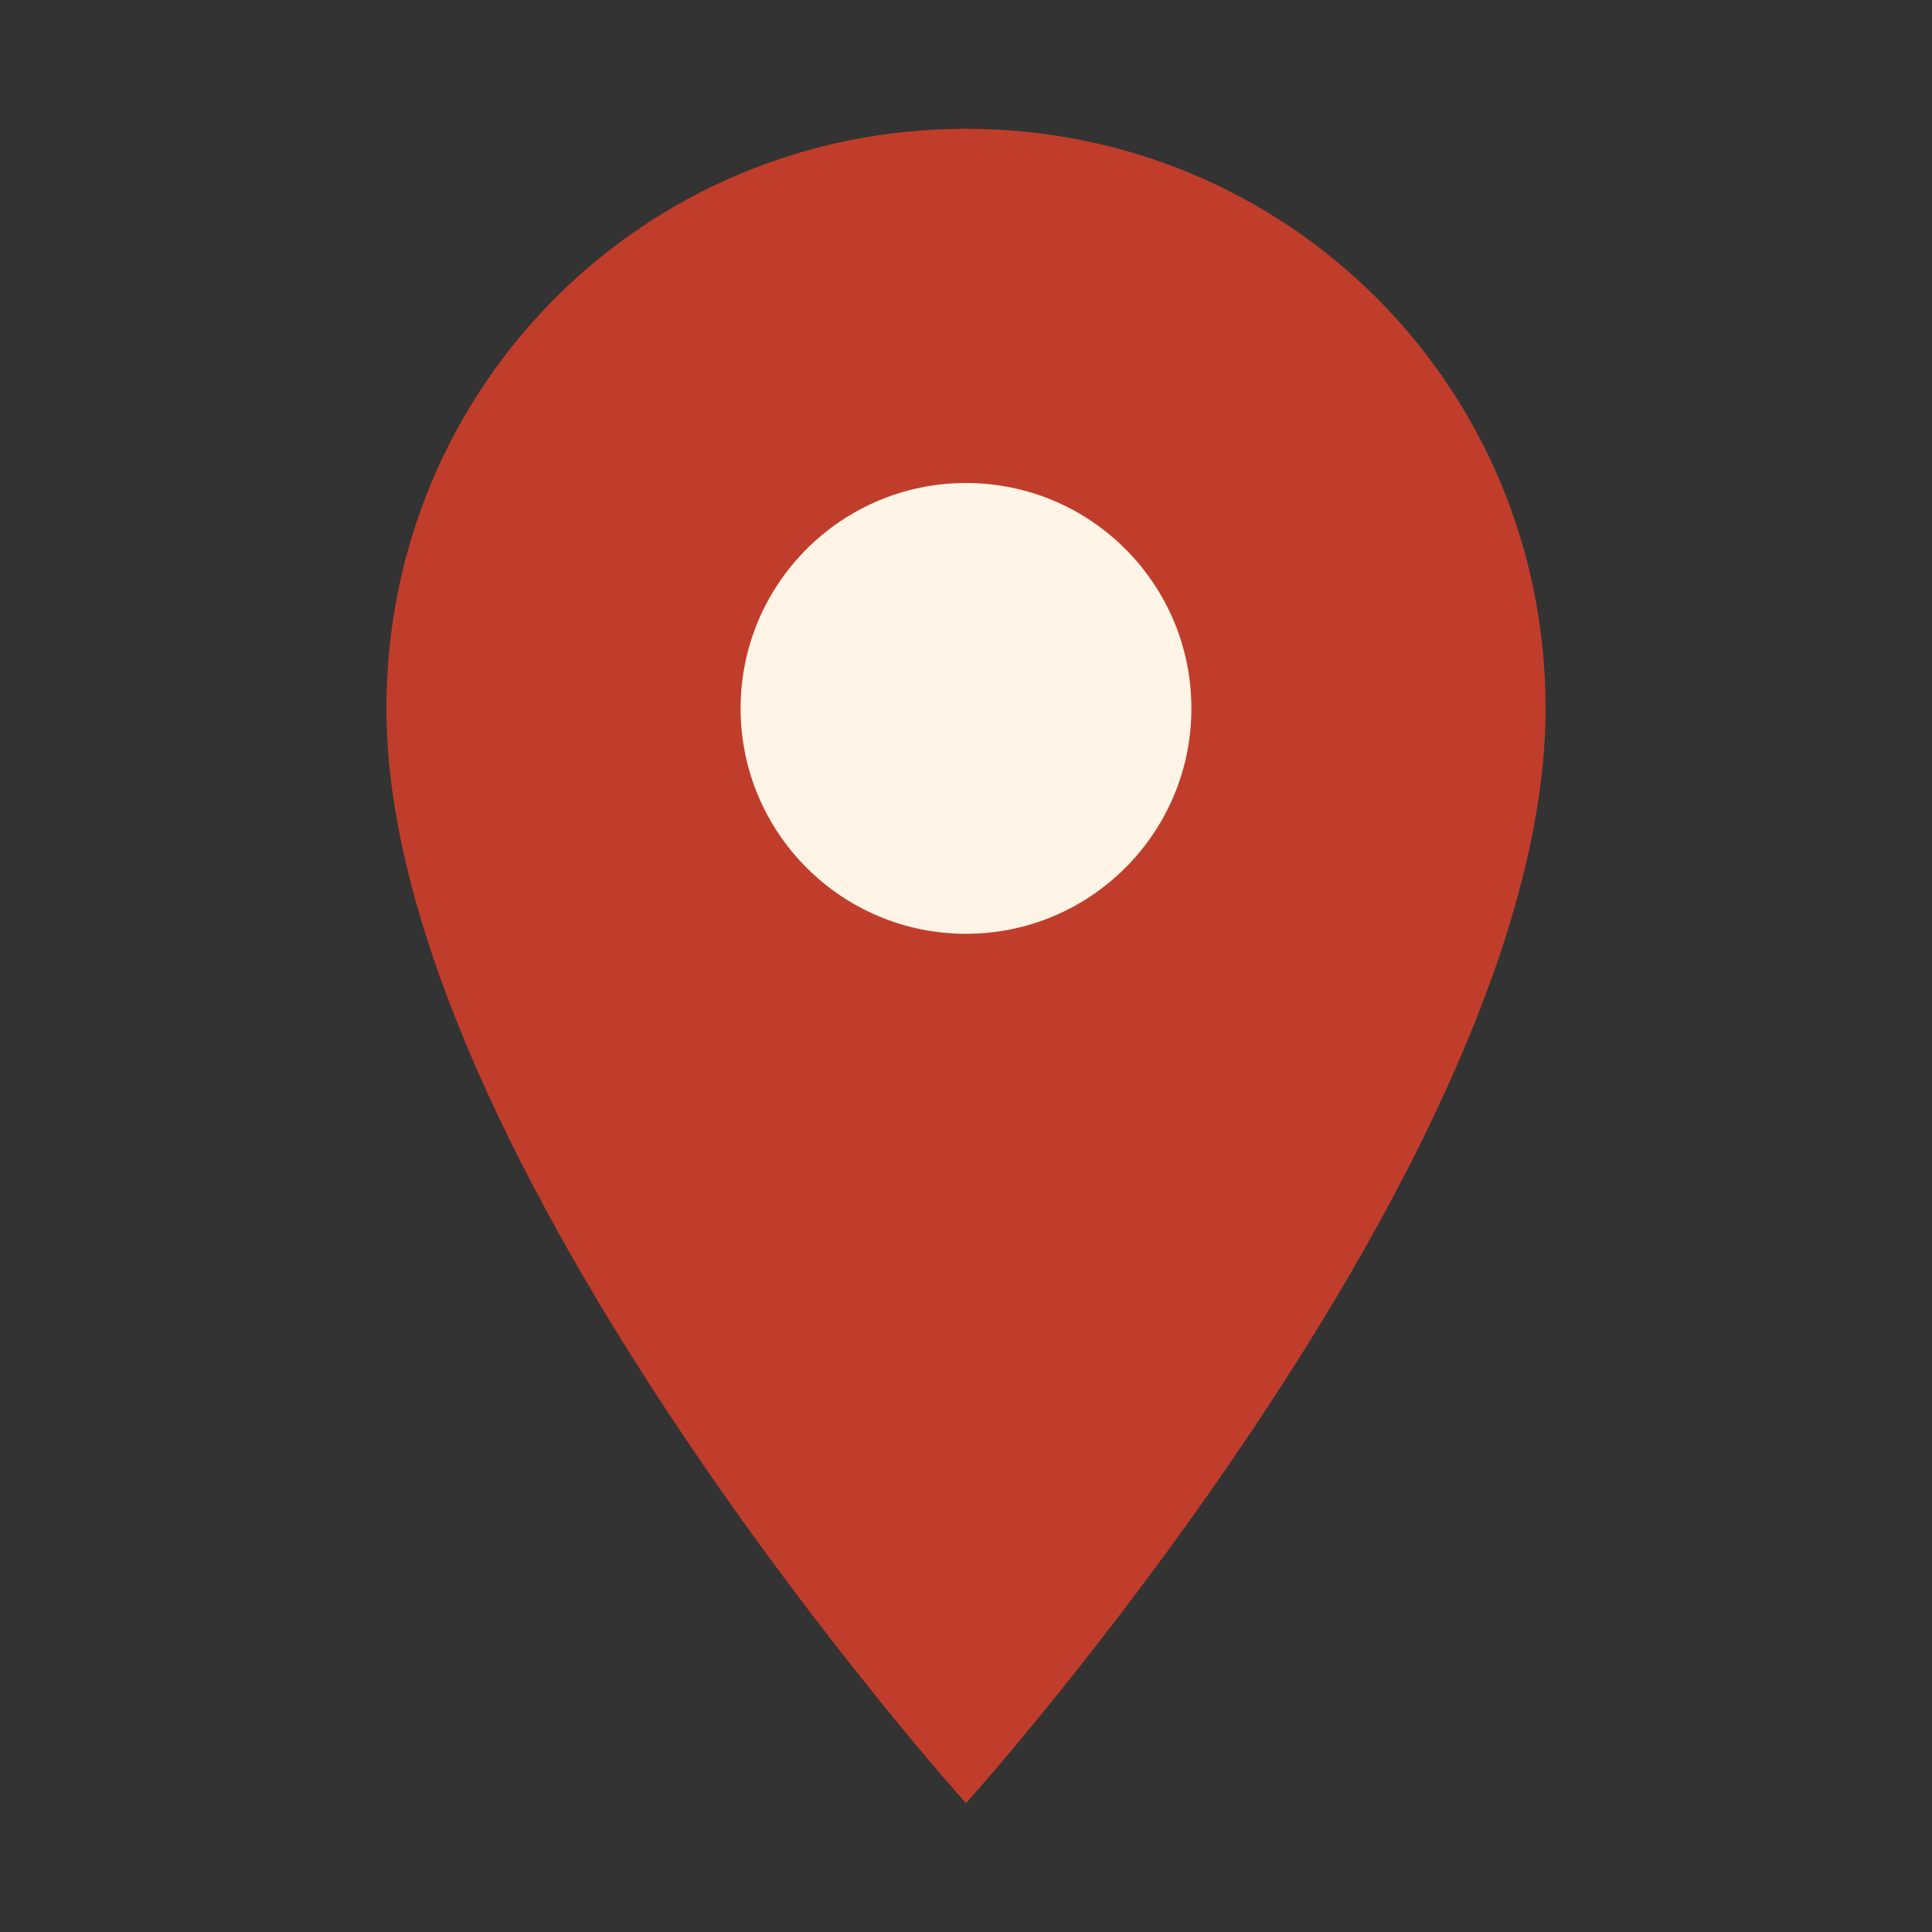
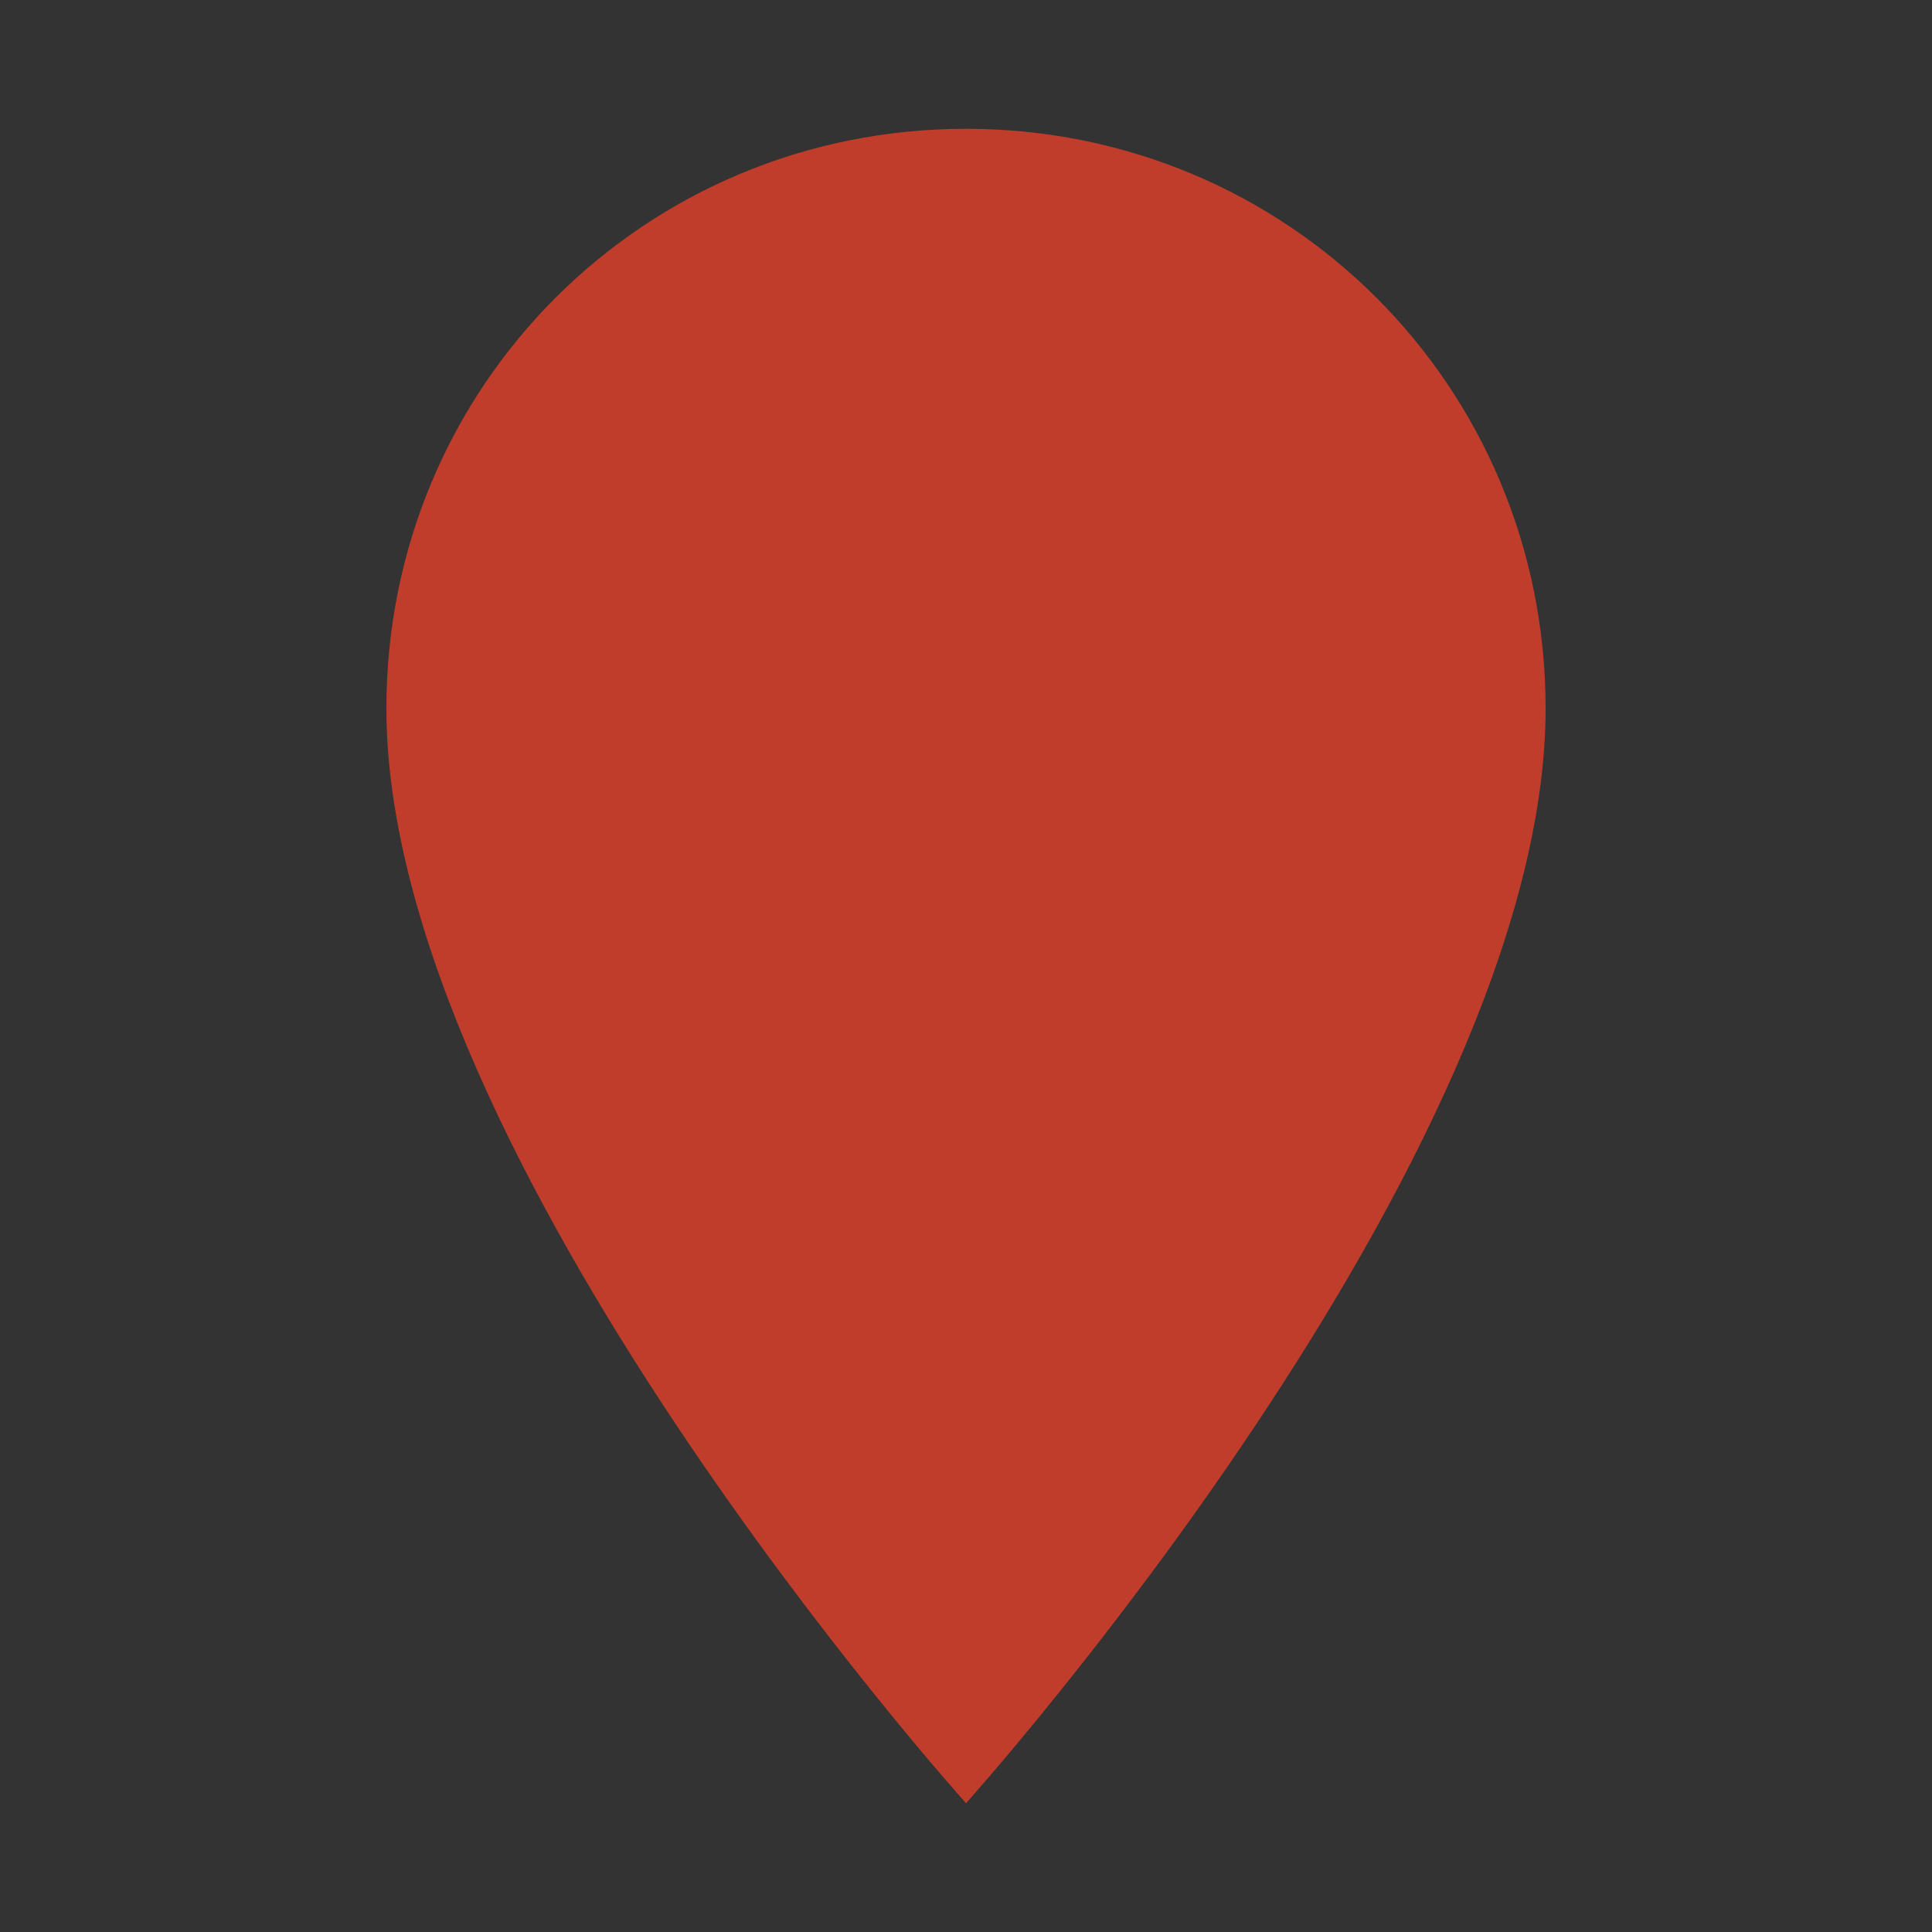
<svg xmlns="http://www.w3.org/2000/svg" viewBox="0 0 60 60">
  <rect x="0" y="0" width="60" height="60" fill="#333333" stroke="none" />
  <path fill="#C13D2B" d="M30 4c-10 0-18 8-18 18 0 14 18 34 18 34s18-20 18-34c0-10-8-18-18-18" />
-   <circle cx="30" cy="22" r="7" fill="#FFF4E6" />
</svg>